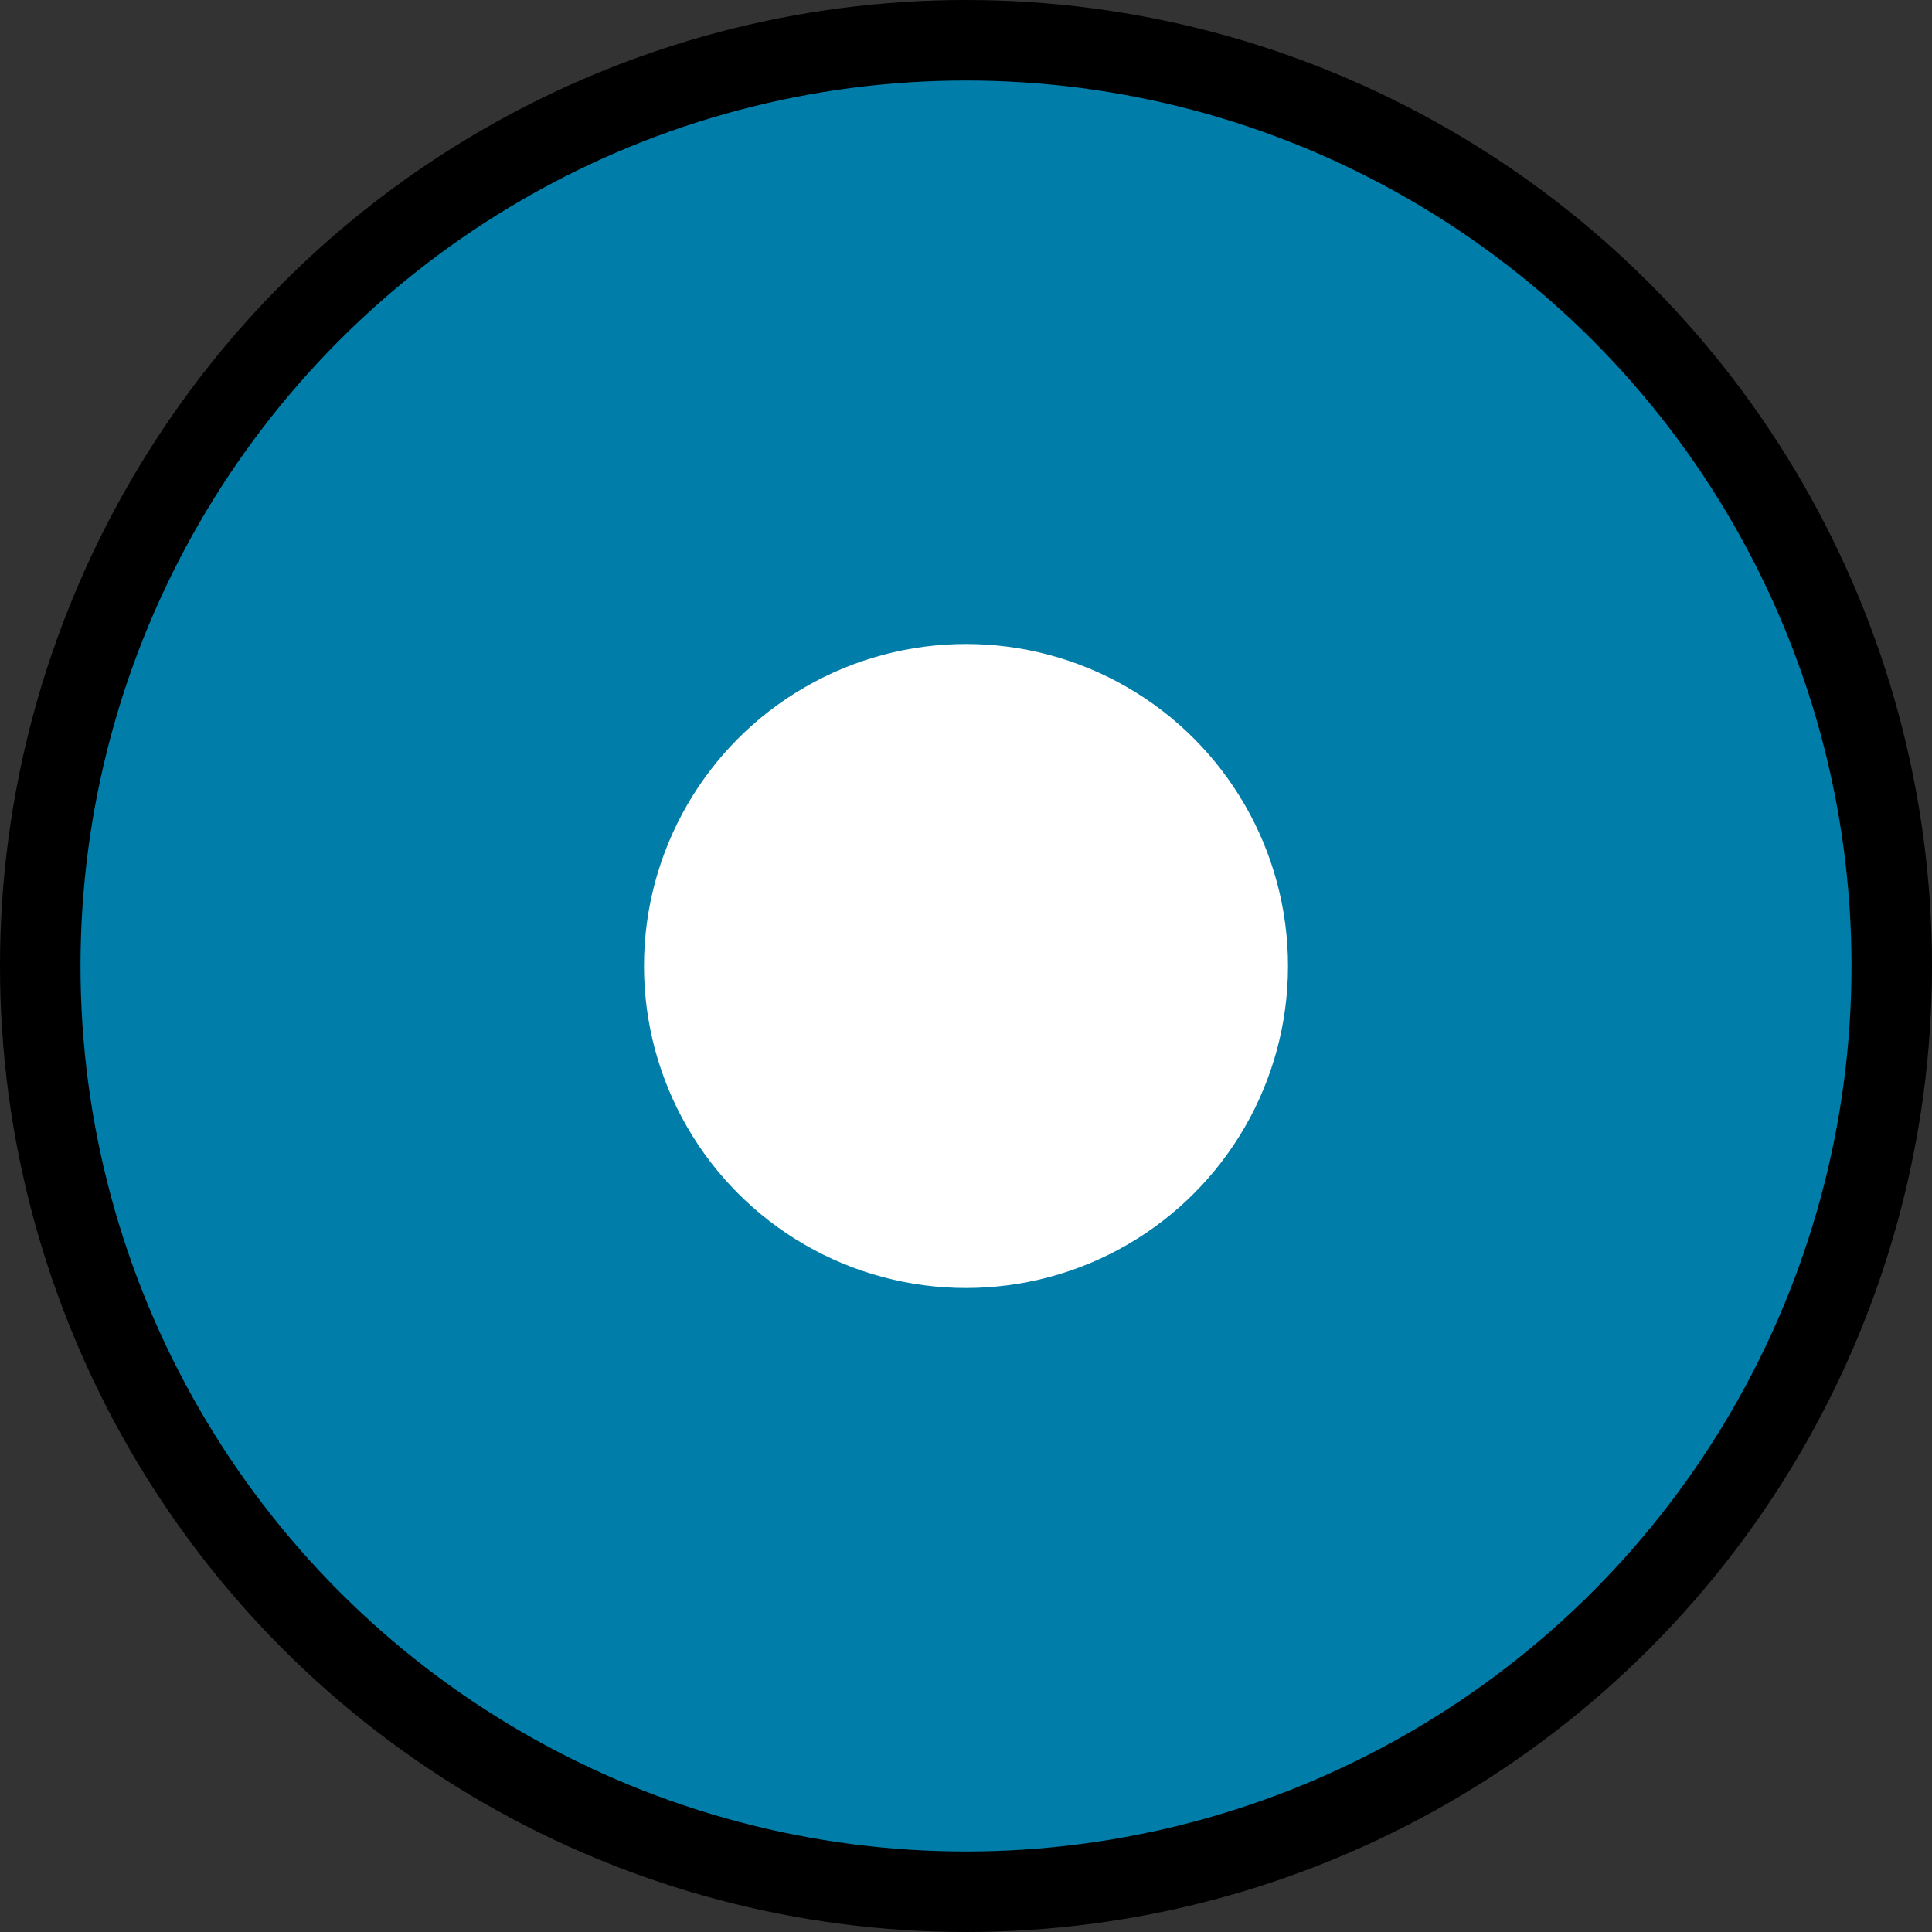
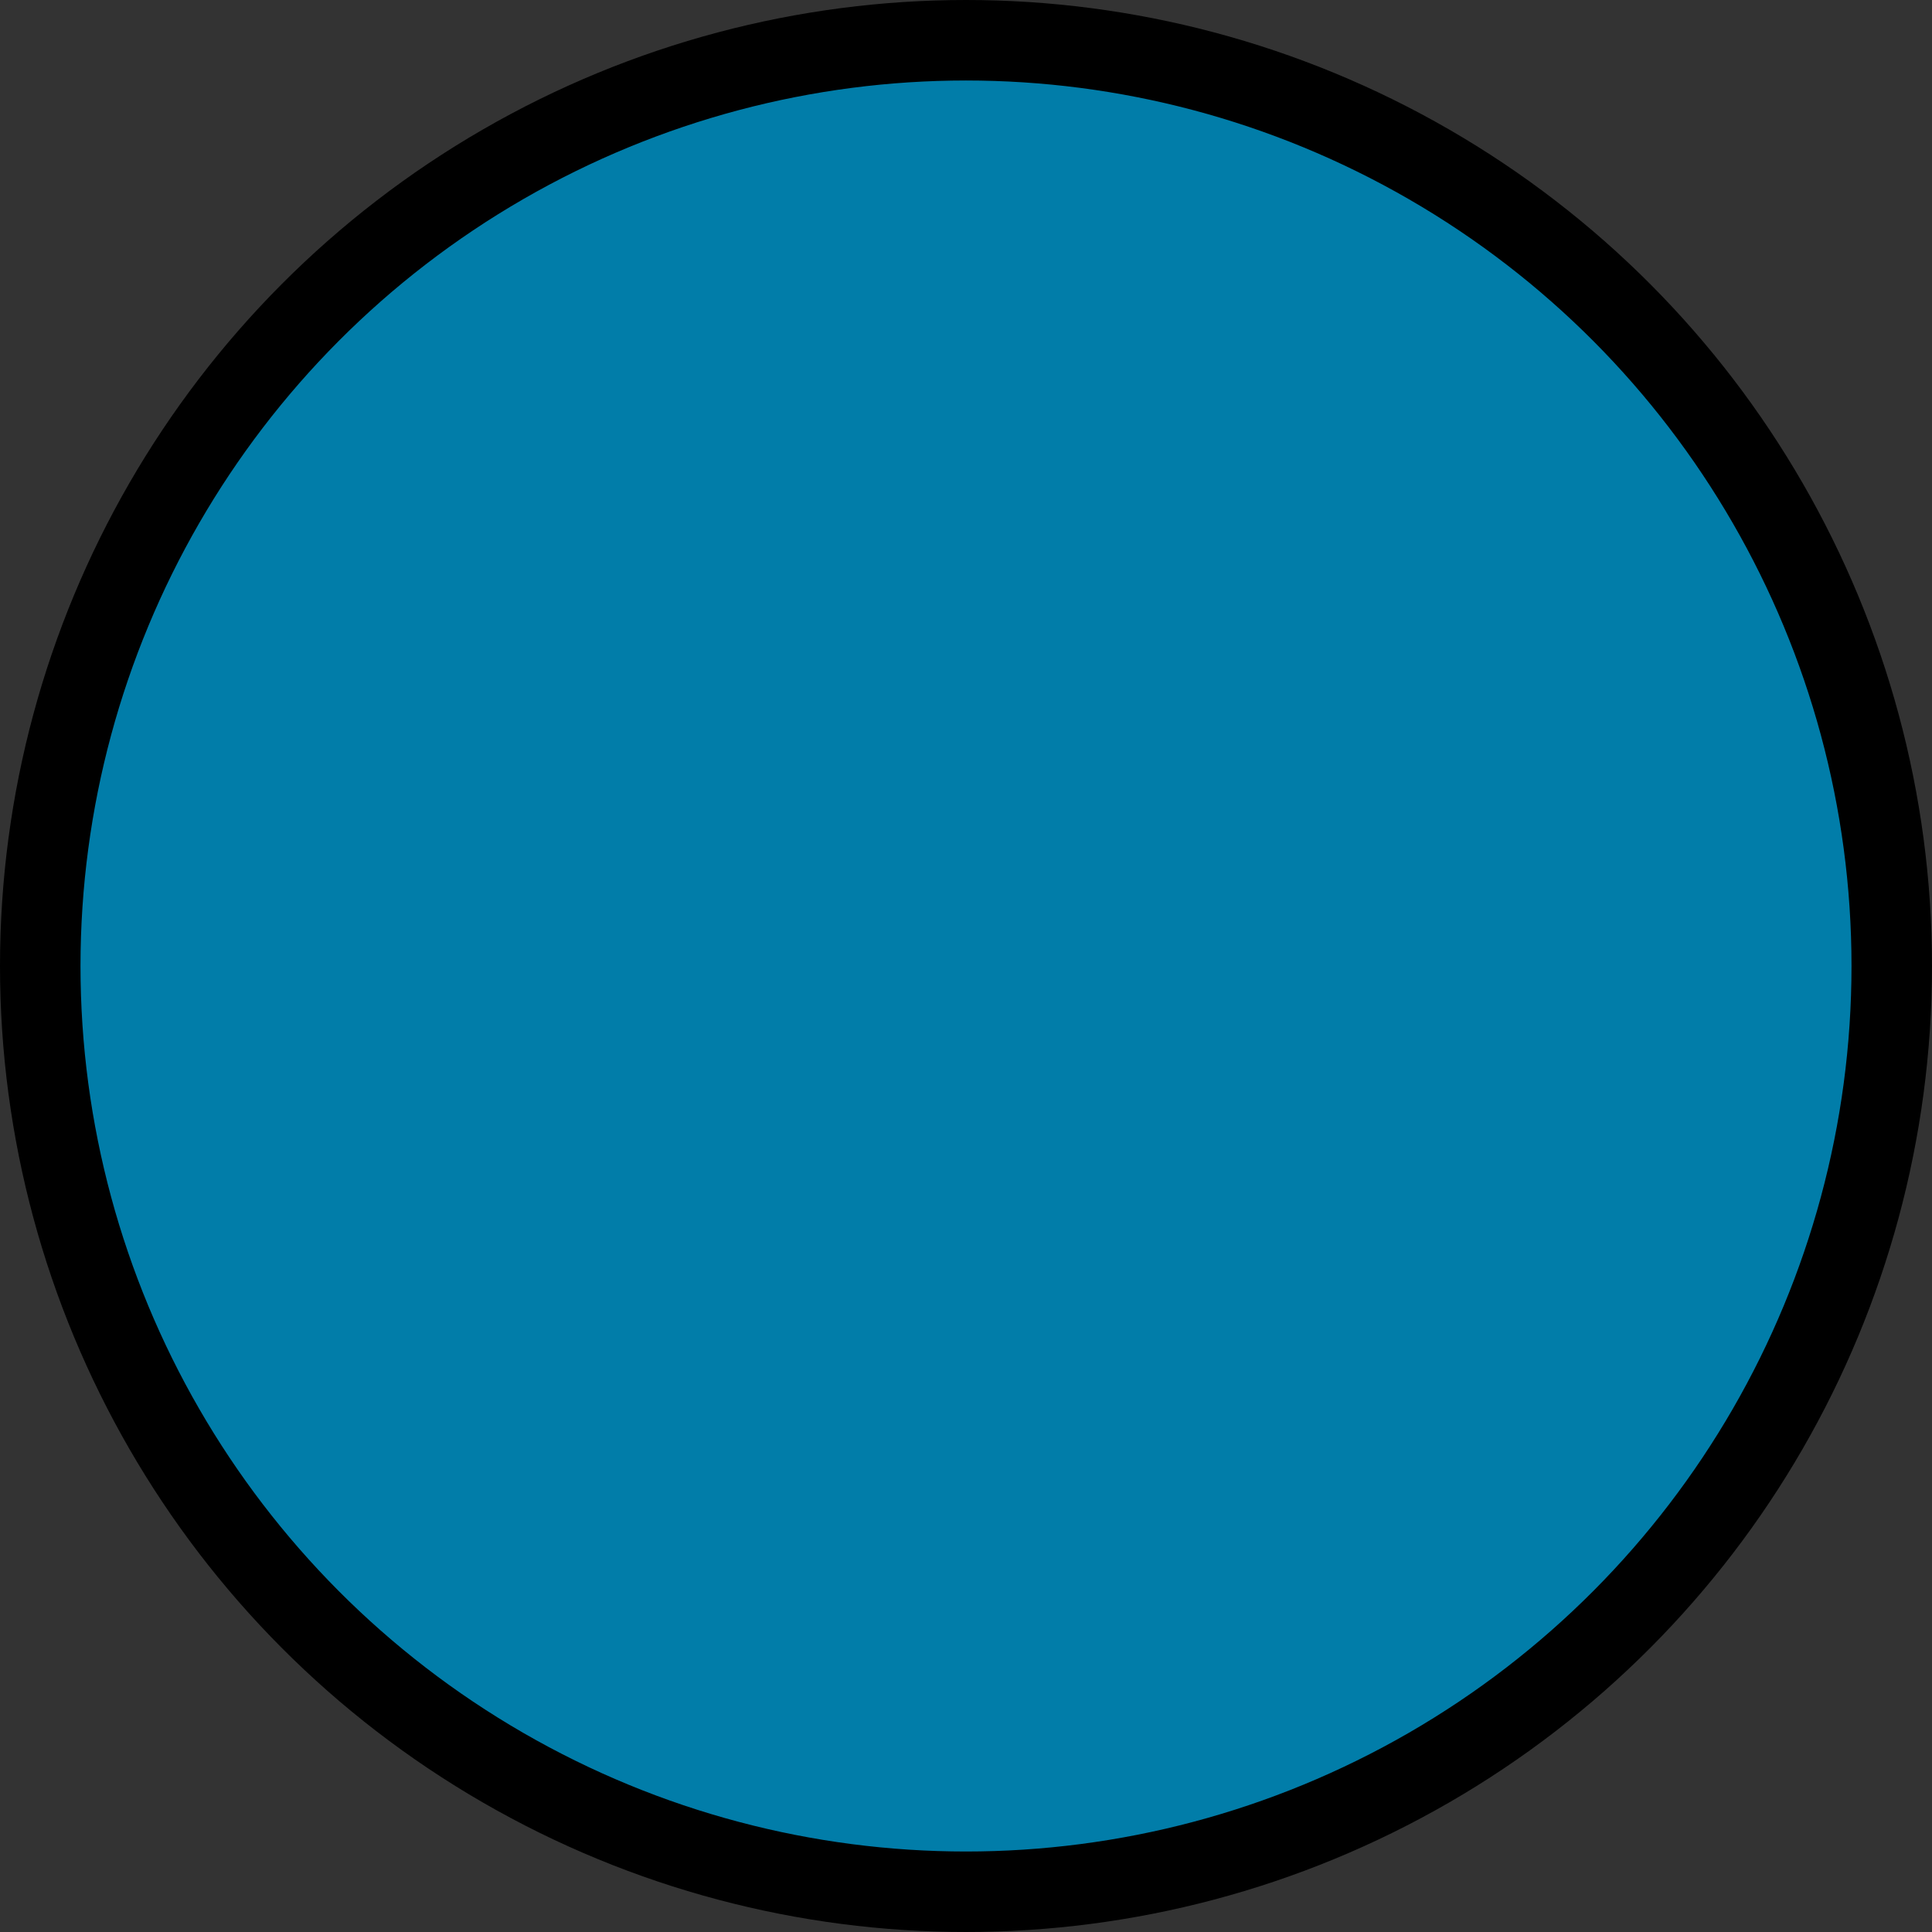
<svg xmlns="http://www.w3.org/2000/svg" width="12" height="12" viewBox="0 0 12 12" fill="none">
  <rect x="0" y="0" width="12" height="12" fill="#333333" stroke="none" />
  <circle cx="6" cy="6" r="5.75" fill="#017DA9" stroke="black" stroke-width="0.5" />
-   <circle cx="6" cy="6" r="2" fill="white" />
</svg>